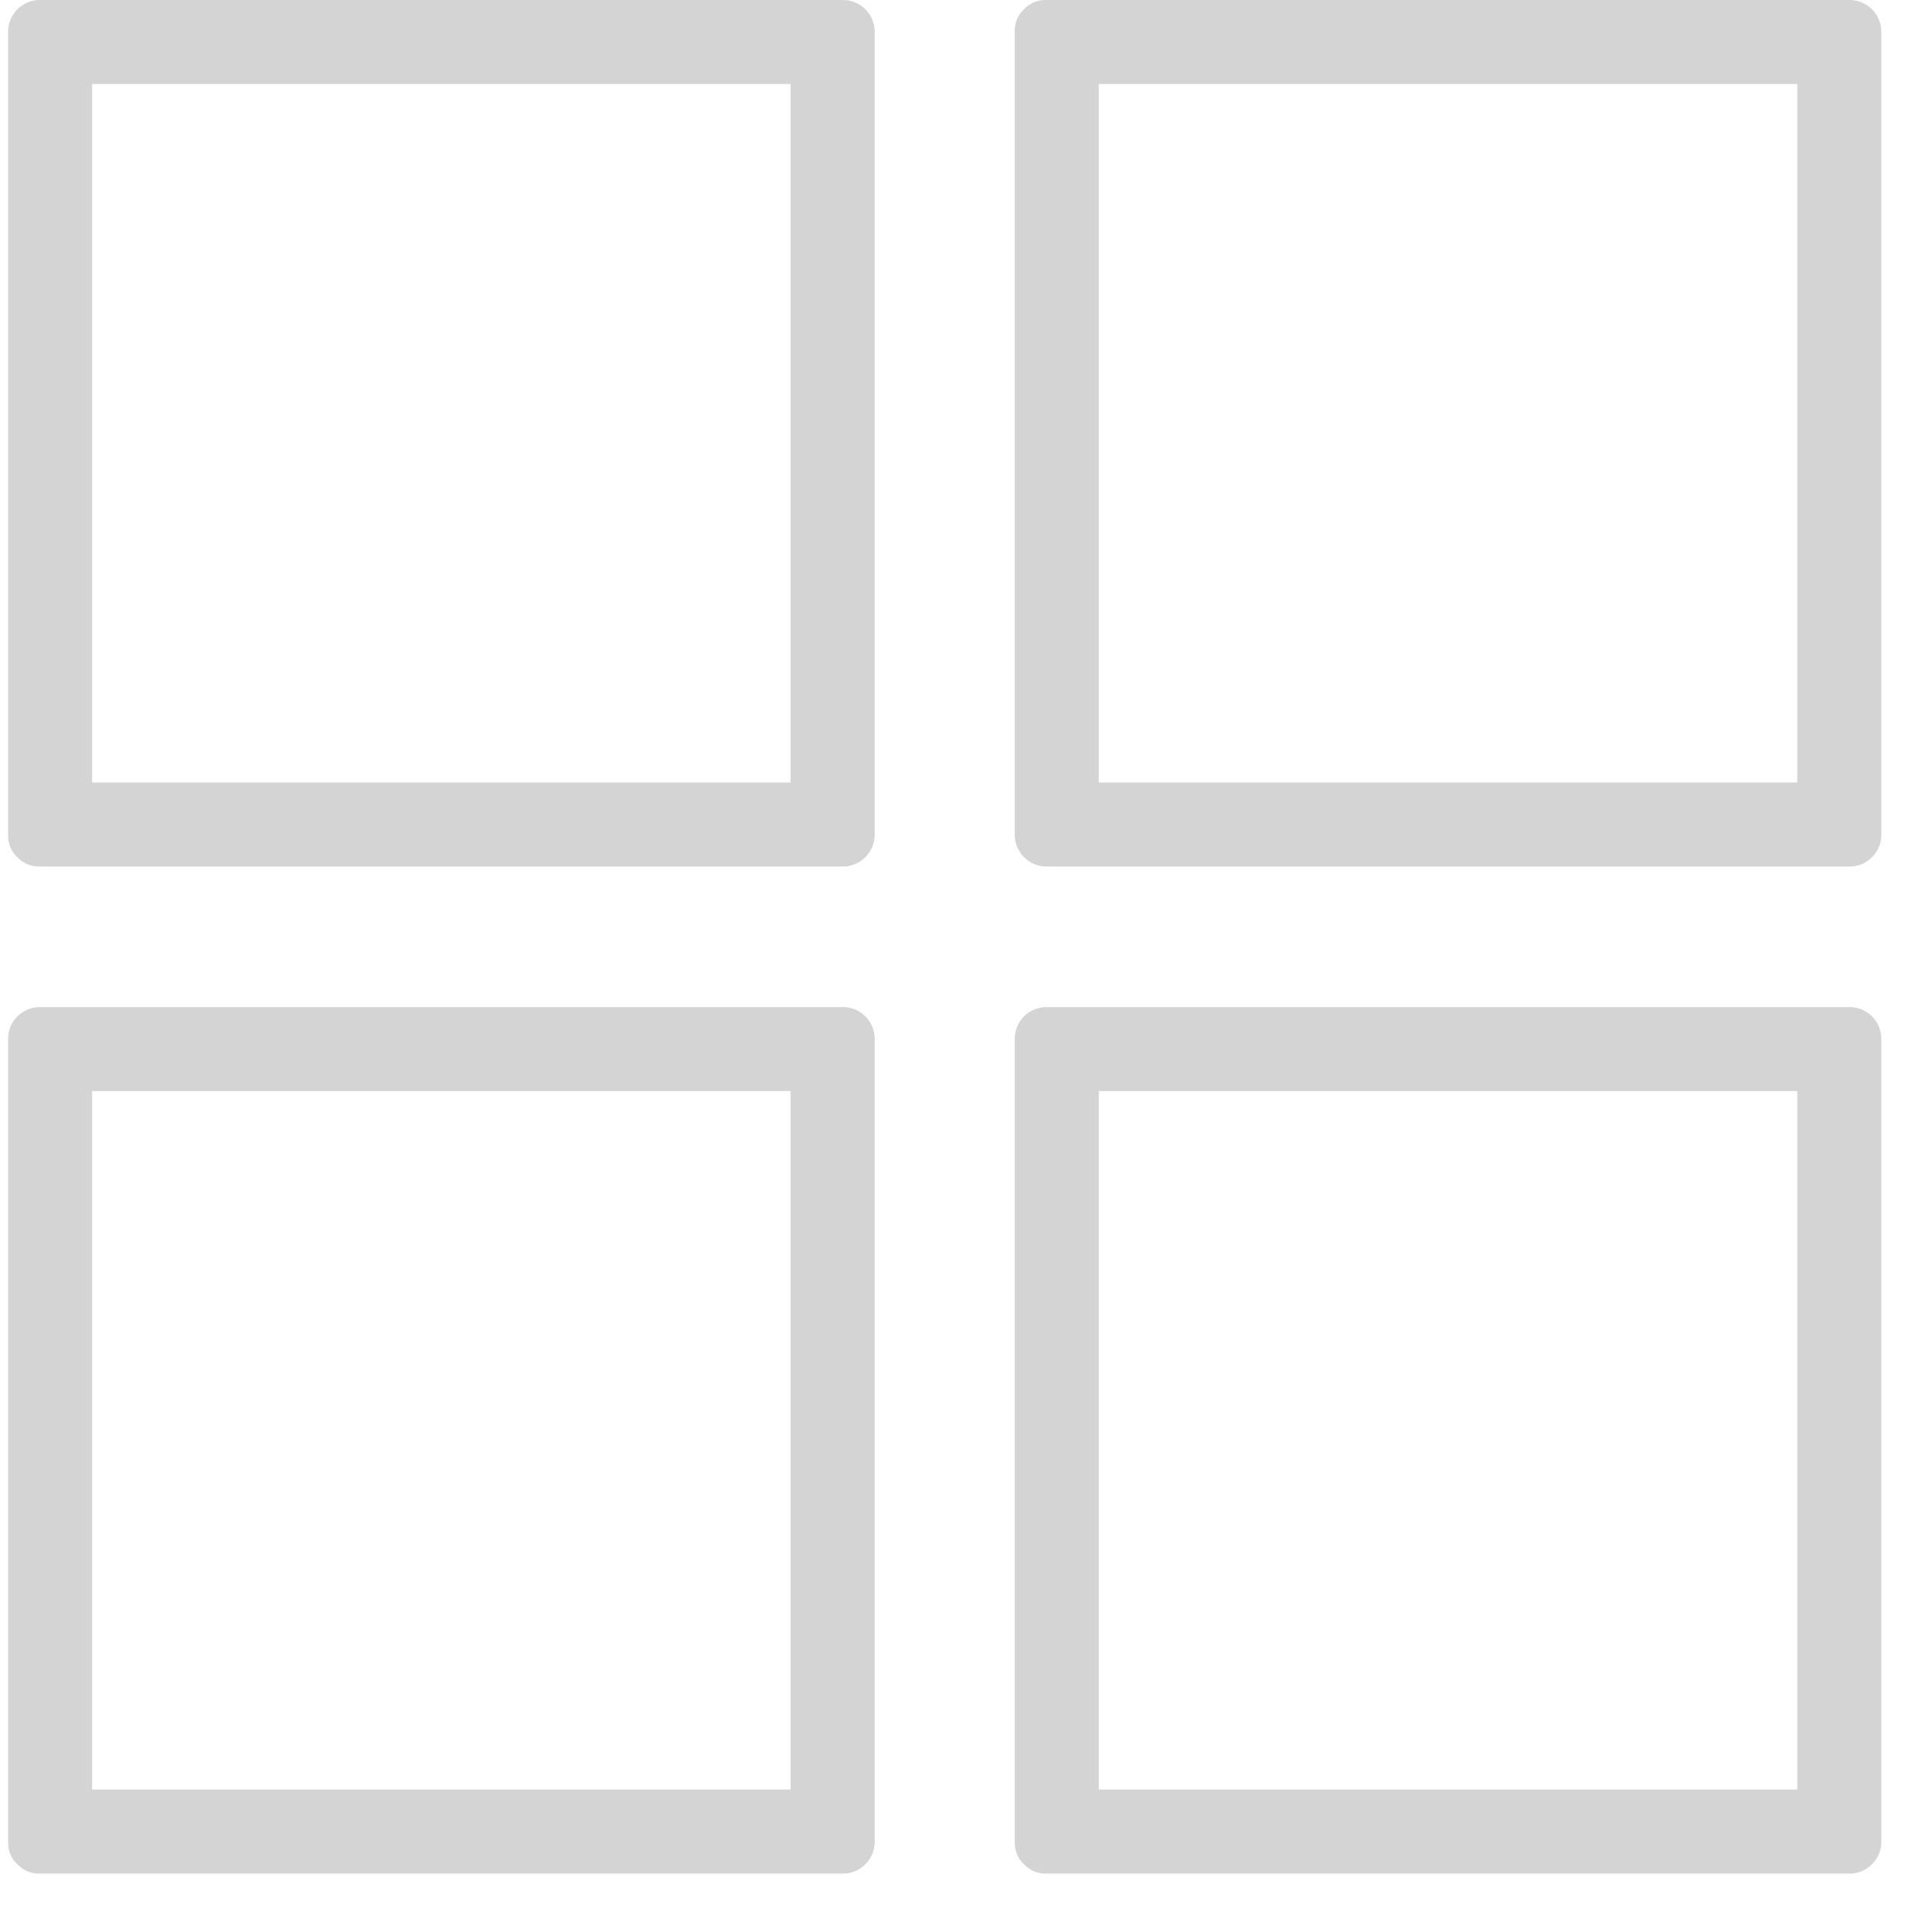
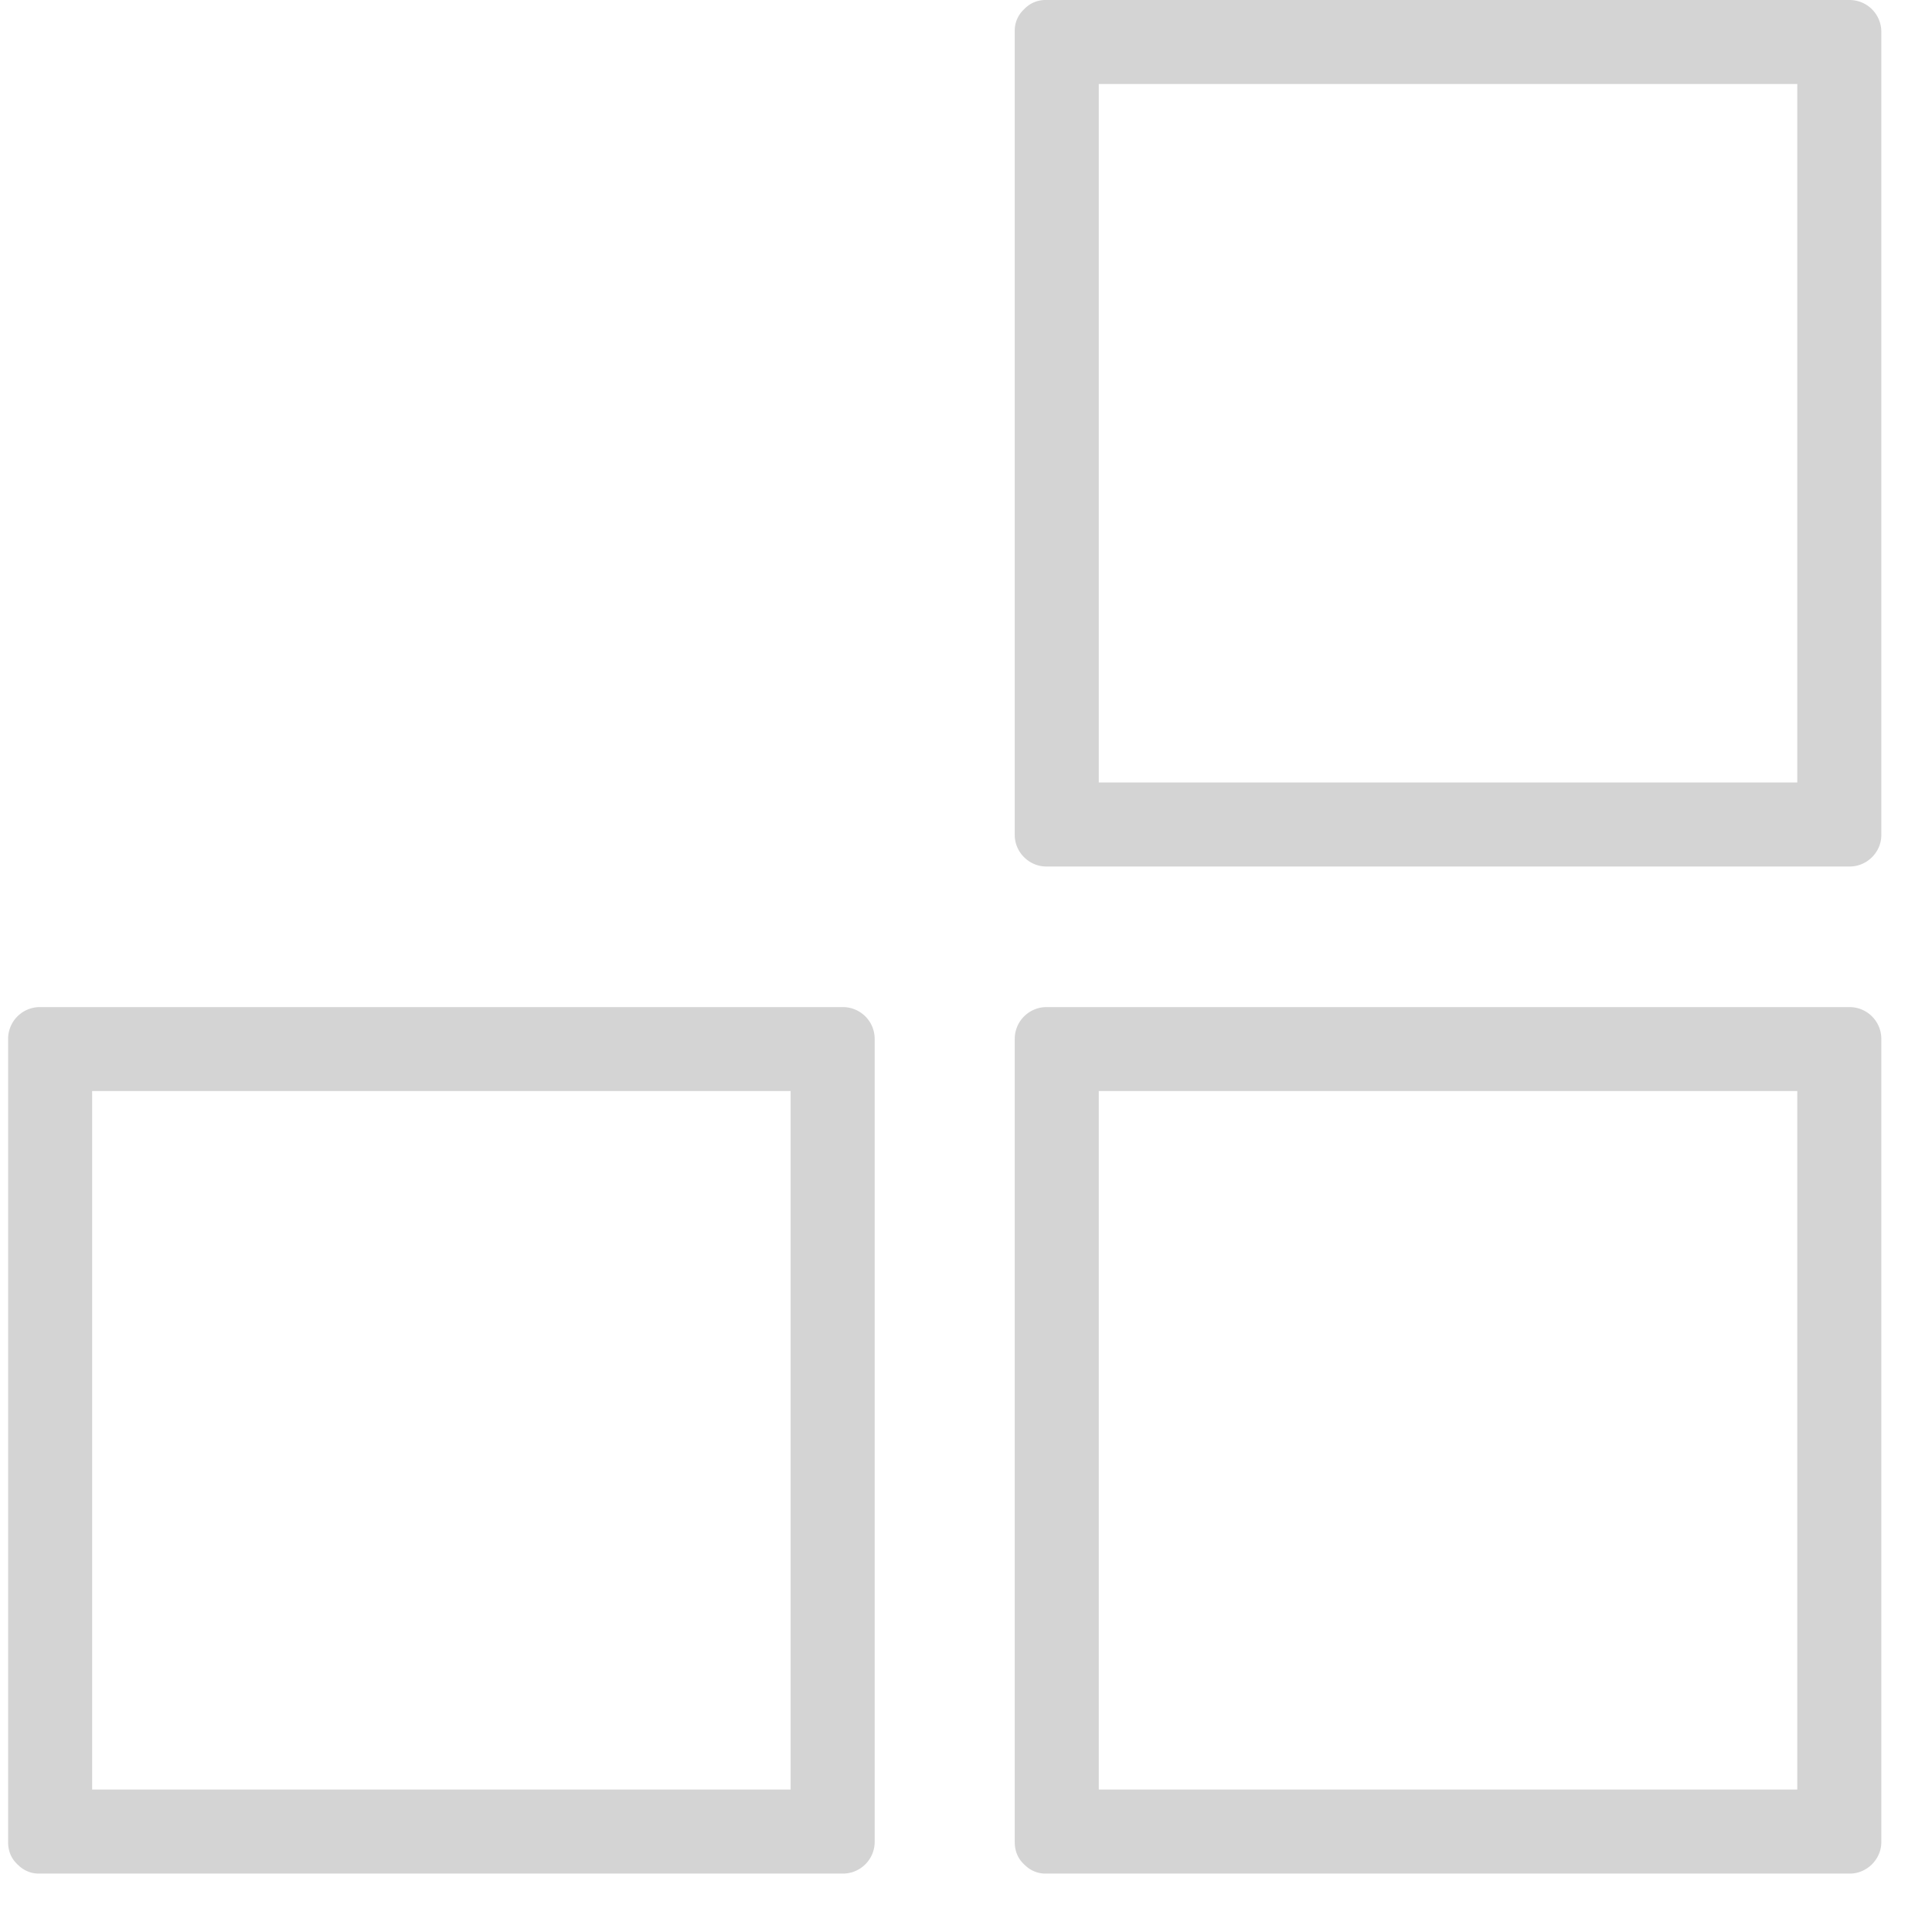
<svg xmlns="http://www.w3.org/2000/svg" width="26" height="26" fill="none">
  <g id="Group" fill="#D4D4D4">
-     <path id="Vector" d="M11.347 0H.534a.428.428 0 00-.425.424v10.813c0 .125.046.22.114.288l.011.012.012.01a.393.393 0 00.288.114h10.813a.428.428 0 00.424-.423V.424A.428.428 0 0011.347 0zm-.707 10.53h-9.4v-9.4h9.4v9.4z" />
    <path id="Vector_2" d="M24.894 0H14.08a.392.392 0 00-.287.113l-.012.012-.011.011a.39.39 0 00-.114.288v10.814c0 .23.193.423.424.423h10.814c.23 0 .424-.192.424-.423V.424A.428.428 0 0024.894 0zm-.707 10.53h-9.4v-9.4h9.4v9.4z" />
    <path id="Vector_3" d="M11.347 13.553H.534a.428.428 0 00-.425.424V24.79c0 .125.046.22.114.288l.011.012.012.01a.393.393 0 00.288.114h10.813a.428.428 0 00.424-.424V13.977a.428.428 0 00-.424-.424zm-.707 10.53h-9.4v-9.4h9.4v9.4z" />
    <path id="Vector_4" d="M24.894 13.553H14.08a.428.428 0 00-.424.424V24.79c0 .125.046.22.114.288l.011.012.012.01a.392.392 0 00.287.114h10.814c.23 0 .424-.193.424-.424V13.977a.428.428 0 00-.424-.424zm-.707 10.53h-9.4v-9.4h9.4v9.4z" />
  </g>
</svg>